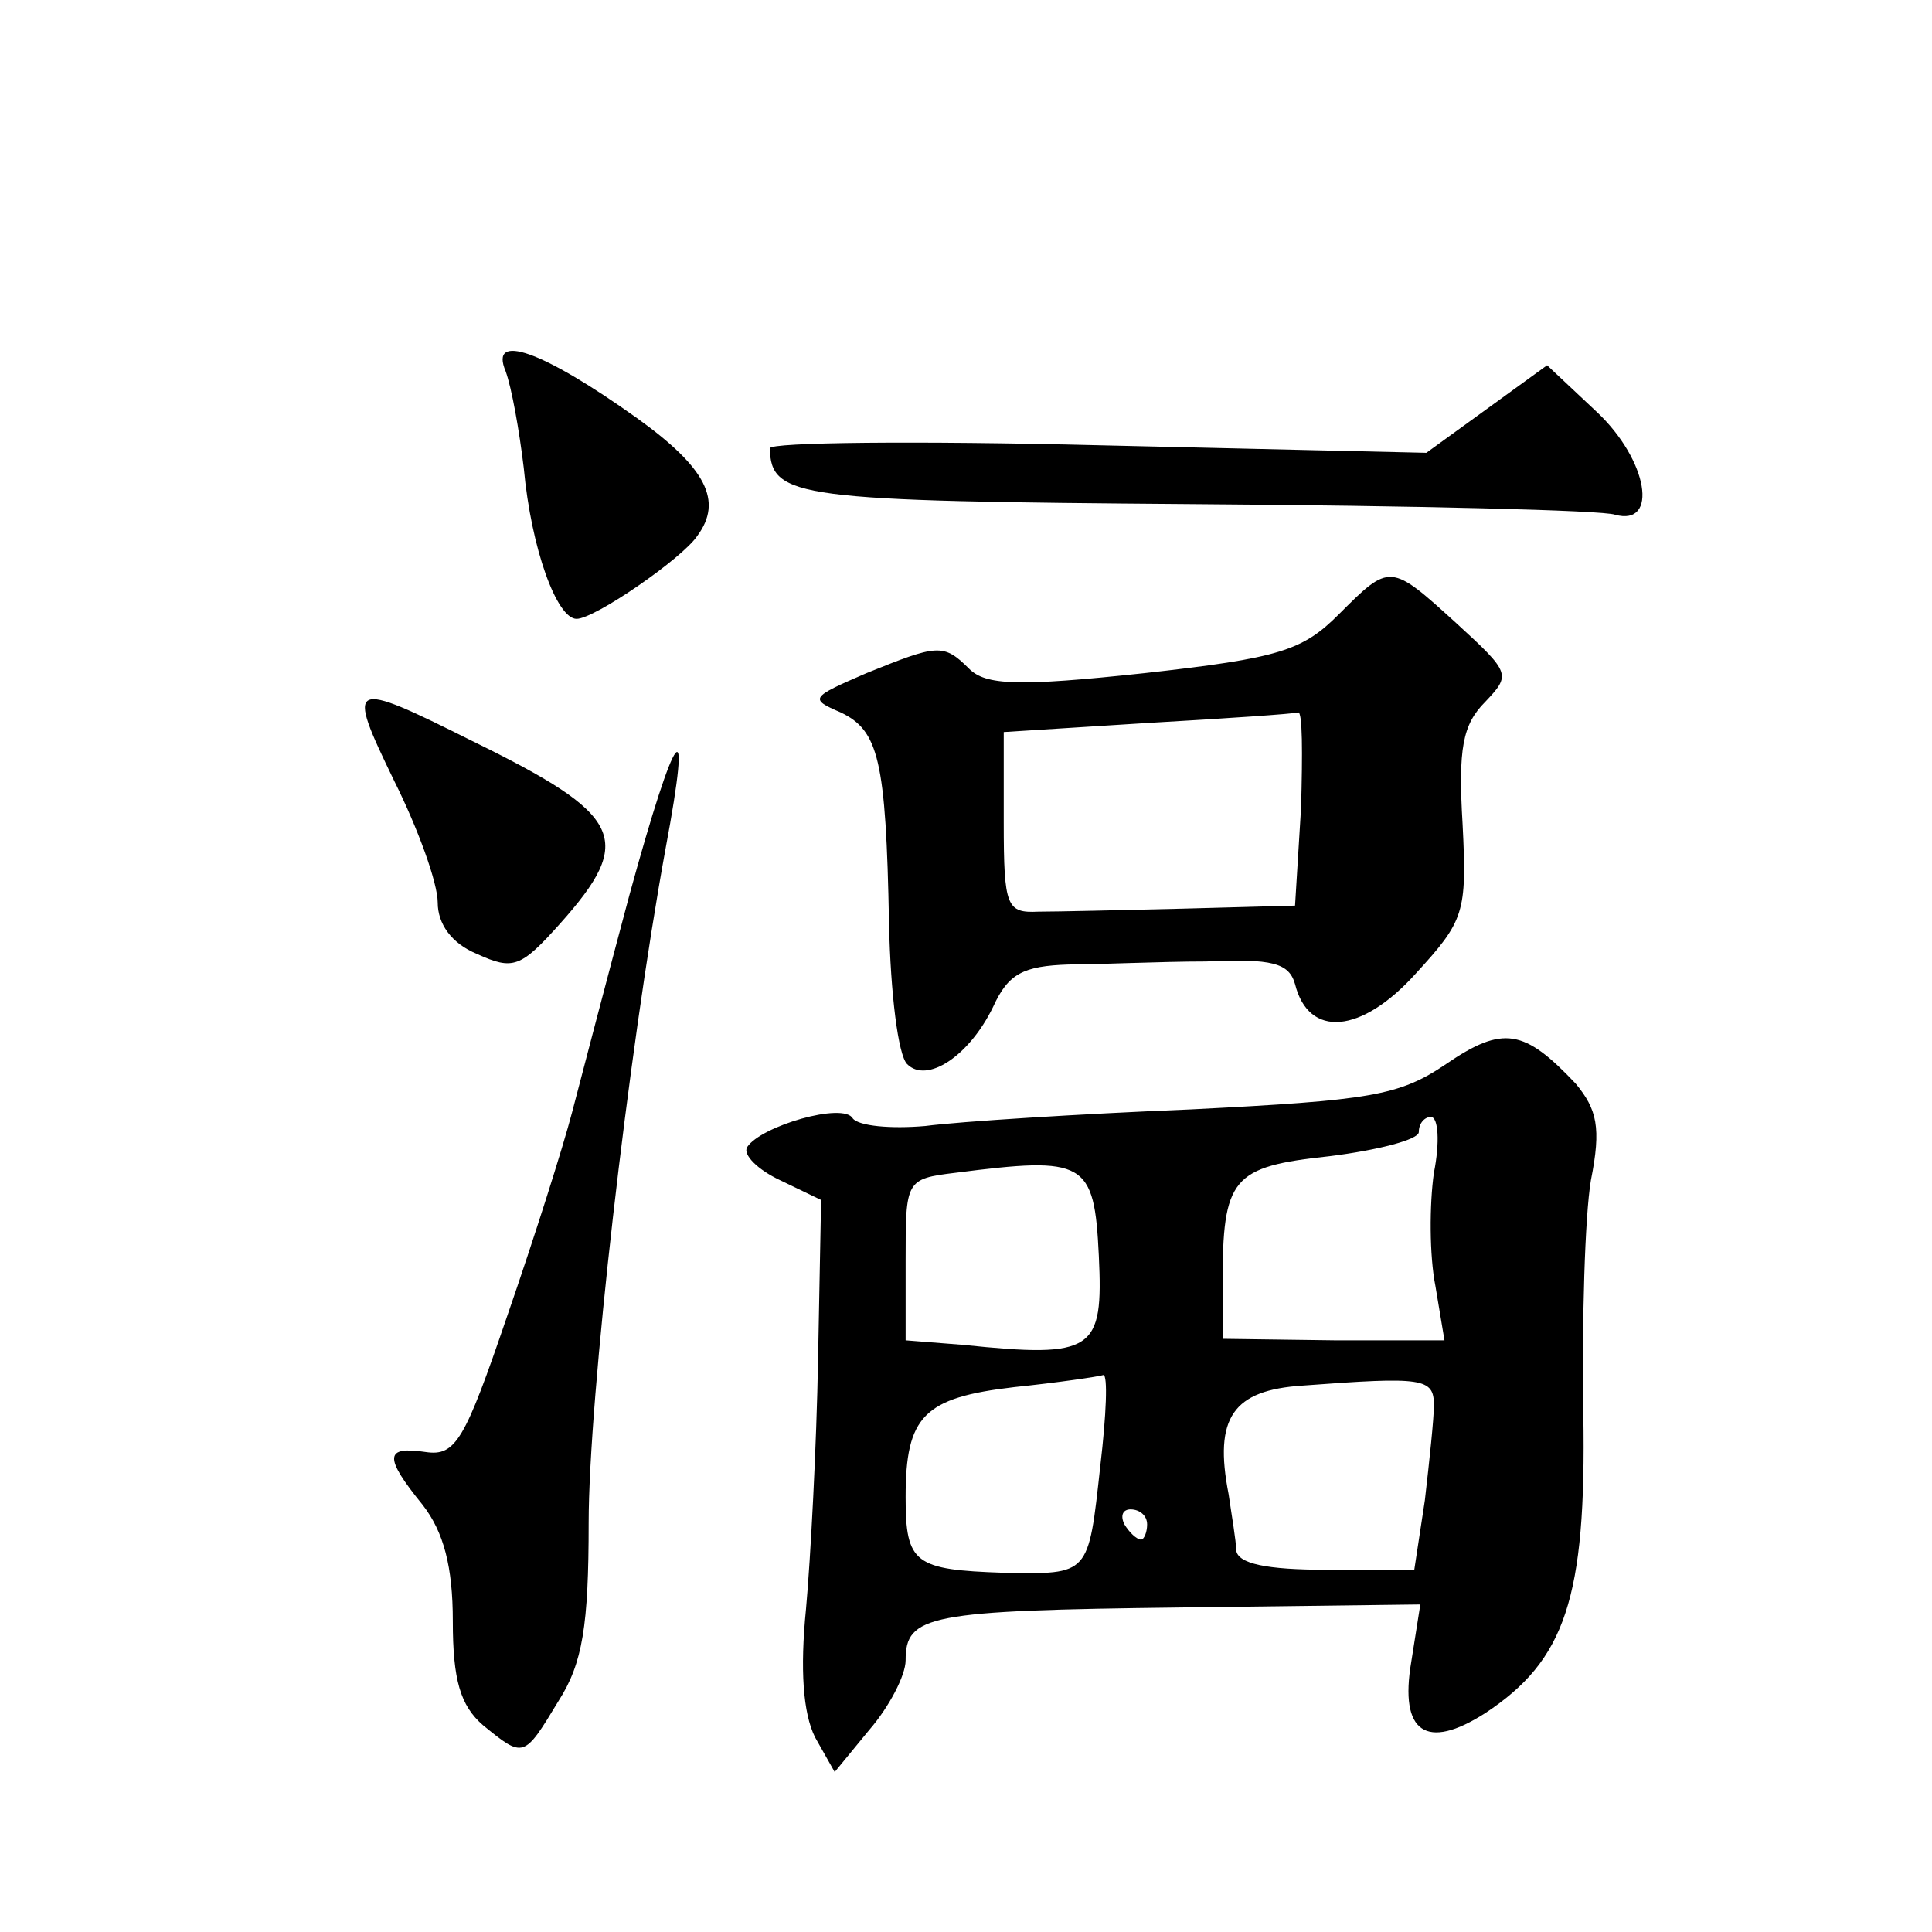
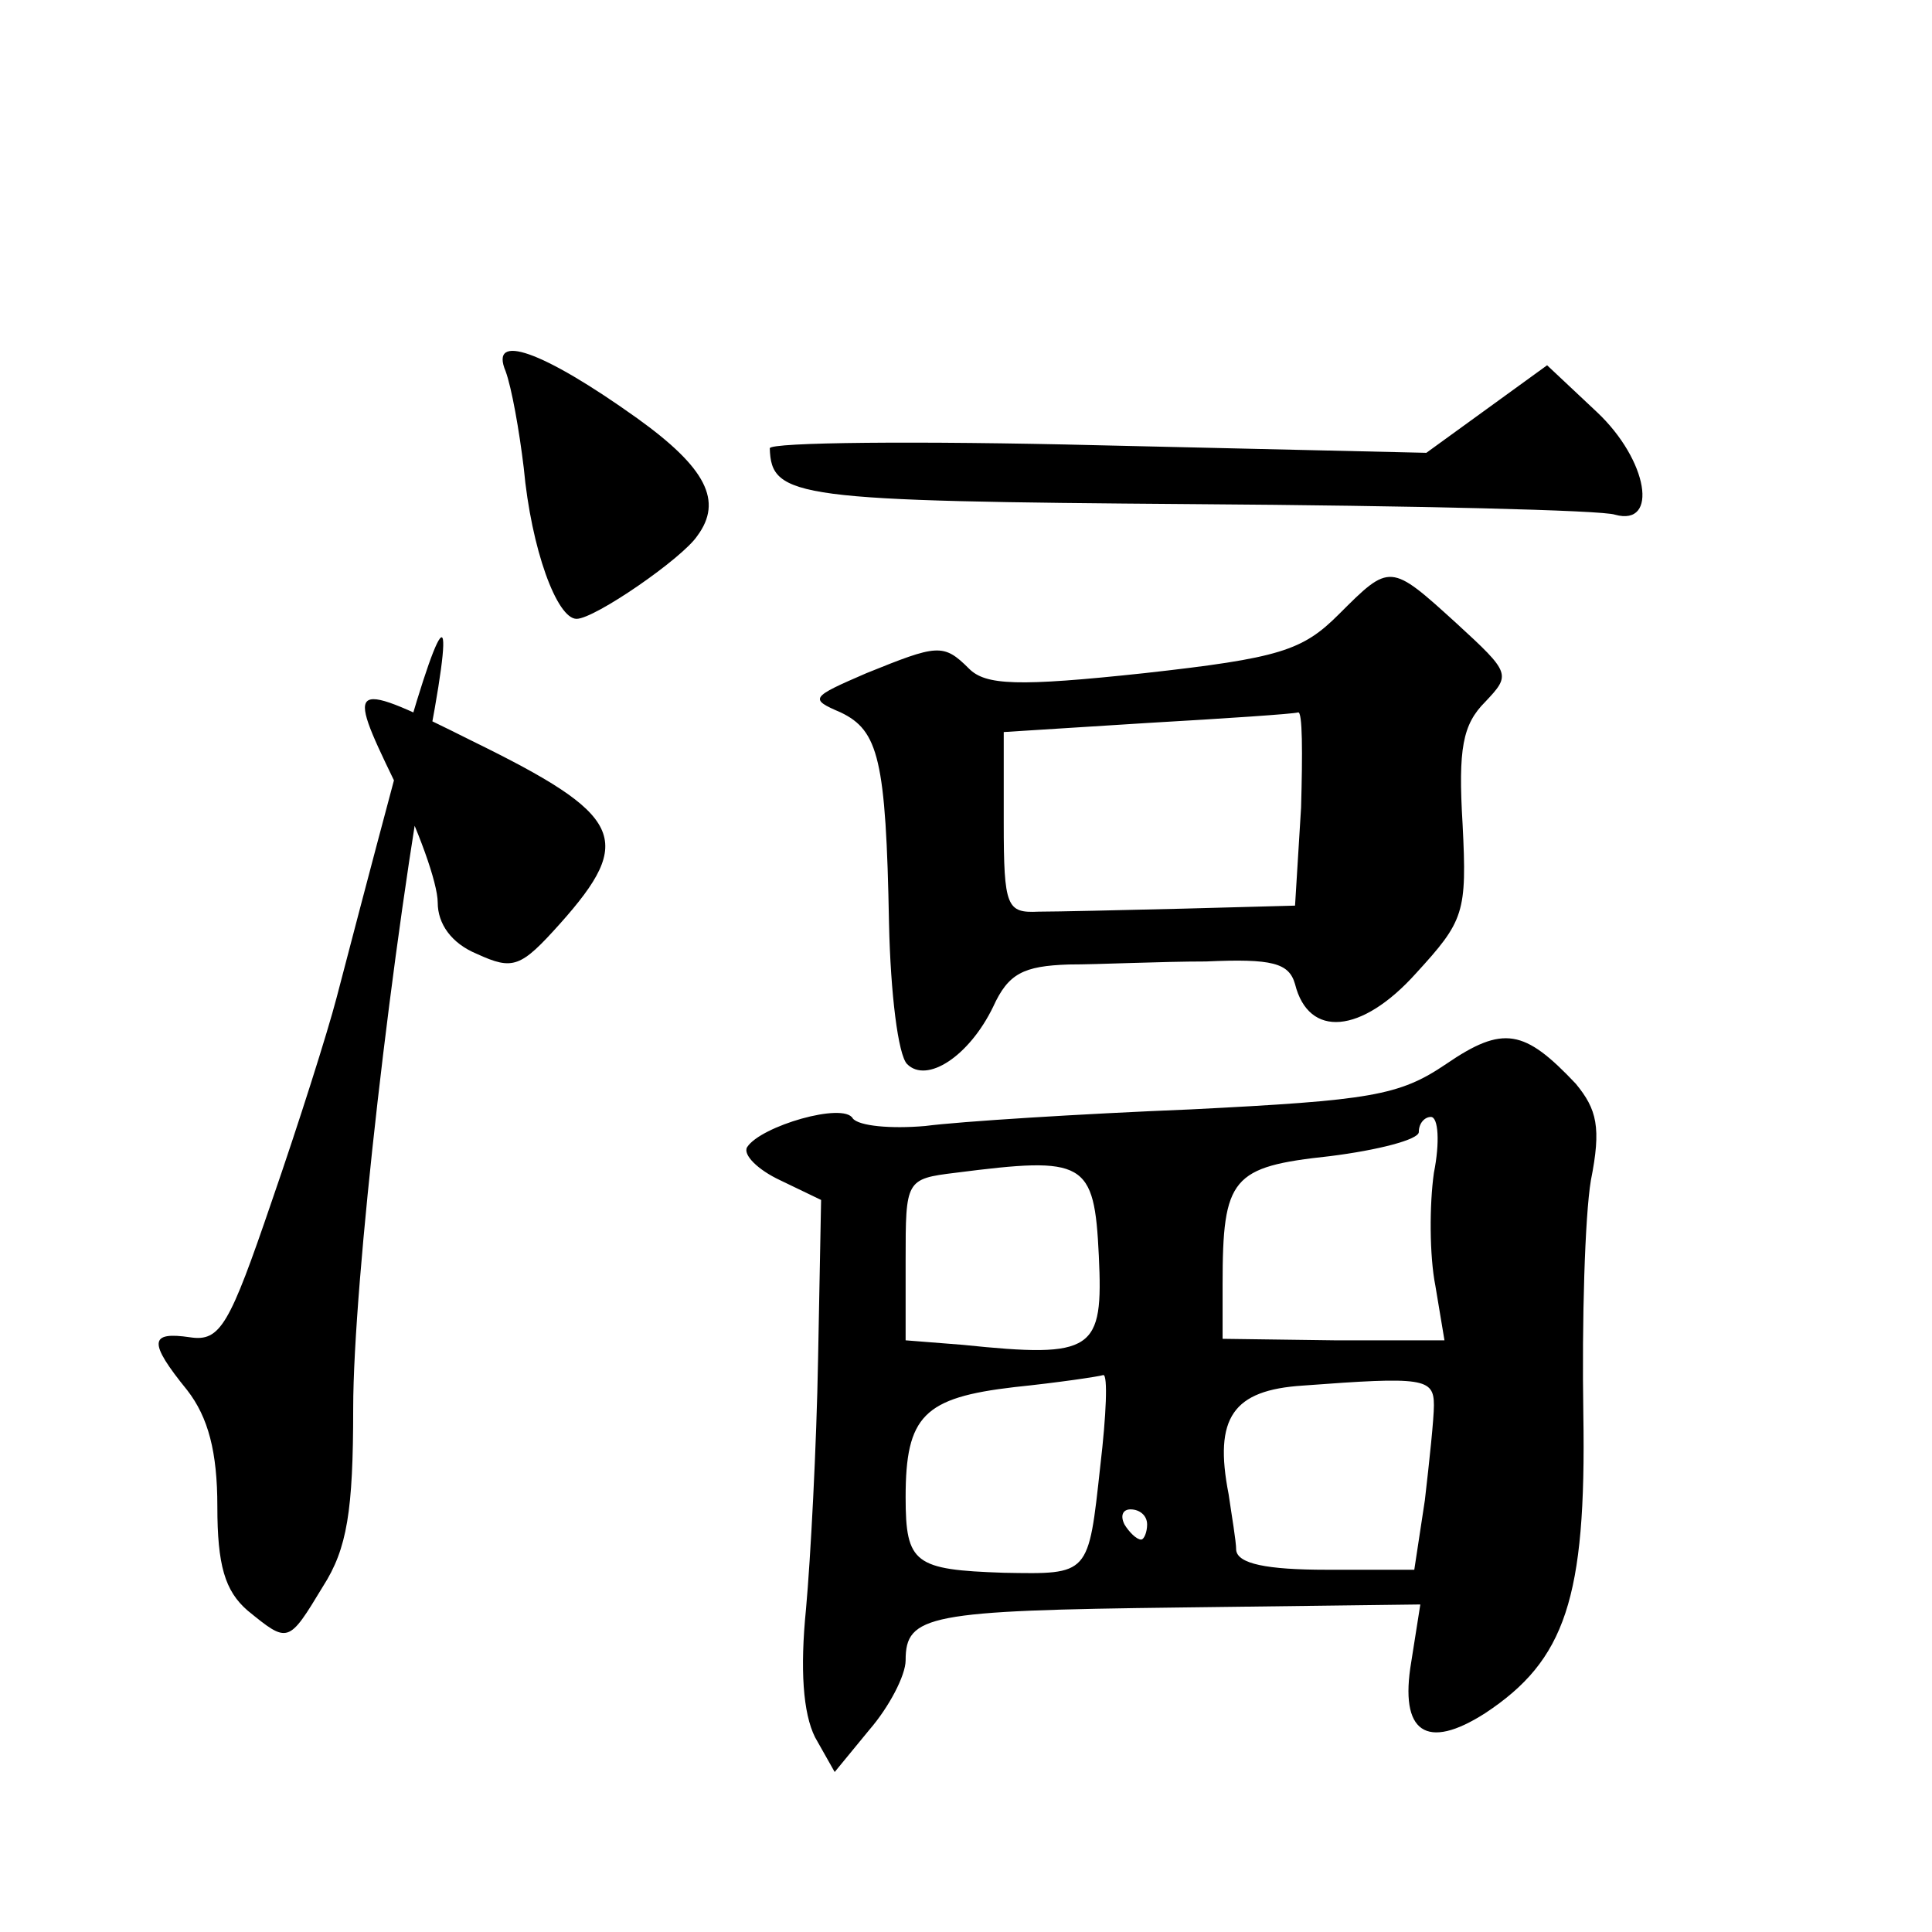
<svg xmlns="http://www.w3.org/2000/svg" version="1.0" width="128pt" height="128pt" viewBox="0 0 128 128" preserveAspectRatio="xMidYMid meet">
  <g transform="translate(0,128) scale(0.1,-0.1)" fill="#0" stroke="none">
-     <path d="M335 1034 c4 -11 9 -39 12 -64 5 -54 22 -100 35 -100 12 0 70 40 80 55 17 23 6 45 -40 78 -63 45 -98 57 -87 31z M985 1009 l-40 -29 -217 5 c-120 3 -218 2 -218 -2 1 -33 17 -35 281 -37 145 -1 271 -4 279 -7 29 -8 22 36 -12 68 l-33 31 -40 -29z M887 873 c-24 -24 -39 -29 -129 -39 -84 -9 -105 -8 -116 3 -17 17 -21 16 -68 -3 -37 -16 -38 -17 -17 -26 25 -12 30 -31 32 -140 1 -46 6 -87 12 -93 13 -13 41 5 57 38 10 22 20 27 50 28 20 0 61 2 91 2 44 2 55 -1 59 -15 9 -36 44 -33 80 7 32 35 34 40 31 99 -3 50 0 66 15 81 17 18 17 19 -19 52 -44 40 -44 40 -78 6z m-25 -128 l-4 -65 -74 -2 c-41 -1 -84 -2 -96 -2 -21 -1 -23 3 -23 59 l0 60 95 6 c52 3 97 6 100 7 3 1 3 -27 2 -63z M261 763 c16 -32 29 -68 29 -81 0 -14 9 -27 26 -34 24 -11 29 -9 55 20 50 56 42 72 -58 121 -82 41 -84 40 -52 -26z M417 687 c-15 -56 -32 -121 -38 -144 -6 -23 -25 -83 -43 -135 -28 -82 -34 -93 -54 -90 -27 4 -28 -3 -2 -35 14 -18 20 -41 20 -77 0 -39 5 -56 20 -69 27 -22 27 -22 50 16 16 25 20 50 20 118 0 82 26 310 51 447 18 96 7 82 -24 -31z M958 575 c-31 -21 -50 -24 -169 -30 -74 -3 -153 -8 -176 -11 -23 -2 -44 0 -48 5 -6 11 -61 -5 -70 -19 -3 -5 7 -15 22 -22 l27 -13 -2 -105 c-1 -58 -5 -133 -8 -166 -4 -40 -2 -69 6 -85 l13 -23 23 28 c13 15 24 36 24 46 0 30 15 33 182 35 l159 2 -6 -38 c-8 -47 10 -59 49 -34 53 35 67 76 65 198 -1 62 1 131 5 155 7 35 4 47 -10 64 -34 36 -48 39 -86 13z m-8 -72 c-3 -21 -3 -55 1 -75 l6 -36 -73 0 -74 1 0 36 c0 71 6 78 71 85 32 4 59 11 59 16 0 6 4 10 8 10 5 0 6 -17 2 -37z m-222 -55 c3 -63 -3 -68 -90 -59 l-38 3 0 53 c0 53 0 54 33 58 86 11 92 8 95 -55z m1 -139 c-8 -73 -7 -72 -64 -71 -59 2 -65 6 -65 50 0 54 12 66 72 73 29 3 56 7 59 8 3 0 2 -26 -2 -60z m221 40 c0 -9 -3 -37 -6 -63 l-7 -46 -58 0 c-40 0 -59 4 -60 13 0 6 -3 23 -5 37 -10 51 3 69 49 72 80 6 87 5 87 -13z m-190 -79 c0 -5 -2 -10 -4 -10 -3 0 -8 5 -11 10 -3 6 -1 10 4 10 6 0 11 -4 11 -10z" />
+     <path d="M335 1034 c4 -11 9 -39 12 -64 5 -54 22 -100 35 -100 12 0 70 40 80 55 17 23 6 45 -40 78 -63 45 -98 57 -87 31z M985 1009 l-40 -29 -217 5 c-120 3 -218 2 -218 -2 1 -33 17 -35 281 -37 145 -1 271 -4 279 -7 29 -8 22 36 -12 68 l-33 31 -40 -29z M887 873 c-24 -24 -39 -29 -129 -39 -84 -9 -105 -8 -116 3 -17 17 -21 16 -68 -3 -37 -16 -38 -17 -17 -26 25 -12 30 -31 32 -140 1 -46 6 -87 12 -93 13 -13 41 5 57 38 10 22 20 27 50 28 20 0 61 2 91 2 44 2 55 -1 59 -15 9 -36 44 -33 80 7 32 35 34 40 31 99 -3 50 0 66 15 81 17 18 17 19 -19 52 -44 40 -44 40 -78 6z m-25 -128 l-4 -65 -74 -2 c-41 -1 -84 -2 -96 -2 -21 -1 -23 3 -23 59 l0 60 95 6 c52 3 97 6 100 7 3 1 3 -27 2 -63z M261 763 c16 -32 29 -68 29 -81 0 -14 9 -27 26 -34 24 -11 29 -9 55 20 50 56 42 72 -58 121 -82 41 -84 40 -52 -26z c-15 -56 -32 -121 -38 -144 -6 -23 -25 -83 -43 -135 -28 -82 -34 -93 -54 -90 -27 4 -28 -3 -2 -35 14 -18 20 -41 20 -77 0 -39 5 -56 20 -69 27 -22 27 -22 50 16 16 25 20 50 20 118 0 82 26 310 51 447 18 96 7 82 -24 -31z M958 575 c-31 -21 -50 -24 -169 -30 -74 -3 -153 -8 -176 -11 -23 -2 -44 0 -48 5 -6 11 -61 -5 -70 -19 -3 -5 7 -15 22 -22 l27 -13 -2 -105 c-1 -58 -5 -133 -8 -166 -4 -40 -2 -69 6 -85 l13 -23 23 28 c13 15 24 36 24 46 0 30 15 33 182 35 l159 2 -6 -38 c-8 -47 10 -59 49 -34 53 35 67 76 65 198 -1 62 1 131 5 155 7 35 4 47 -10 64 -34 36 -48 39 -86 13z m-8 -72 c-3 -21 -3 -55 1 -75 l6 -36 -73 0 -74 1 0 36 c0 71 6 78 71 85 32 4 59 11 59 16 0 6 4 10 8 10 5 0 6 -17 2 -37z m-222 -55 c3 -63 -3 -68 -90 -59 l-38 3 0 53 c0 53 0 54 33 58 86 11 92 8 95 -55z m1 -139 c-8 -73 -7 -72 -64 -71 -59 2 -65 6 -65 50 0 54 12 66 72 73 29 3 56 7 59 8 3 0 2 -26 -2 -60z m221 40 c0 -9 -3 -37 -6 -63 l-7 -46 -58 0 c-40 0 -59 4 -60 13 0 6 -3 23 -5 37 -10 51 3 69 49 72 80 6 87 5 87 -13z m-190 -79 c0 -5 -2 -10 -4 -10 -3 0 -8 5 -11 10 -3 6 -1 10 4 10 6 0 11 -4 11 -10z" />
  </g>
</svg>